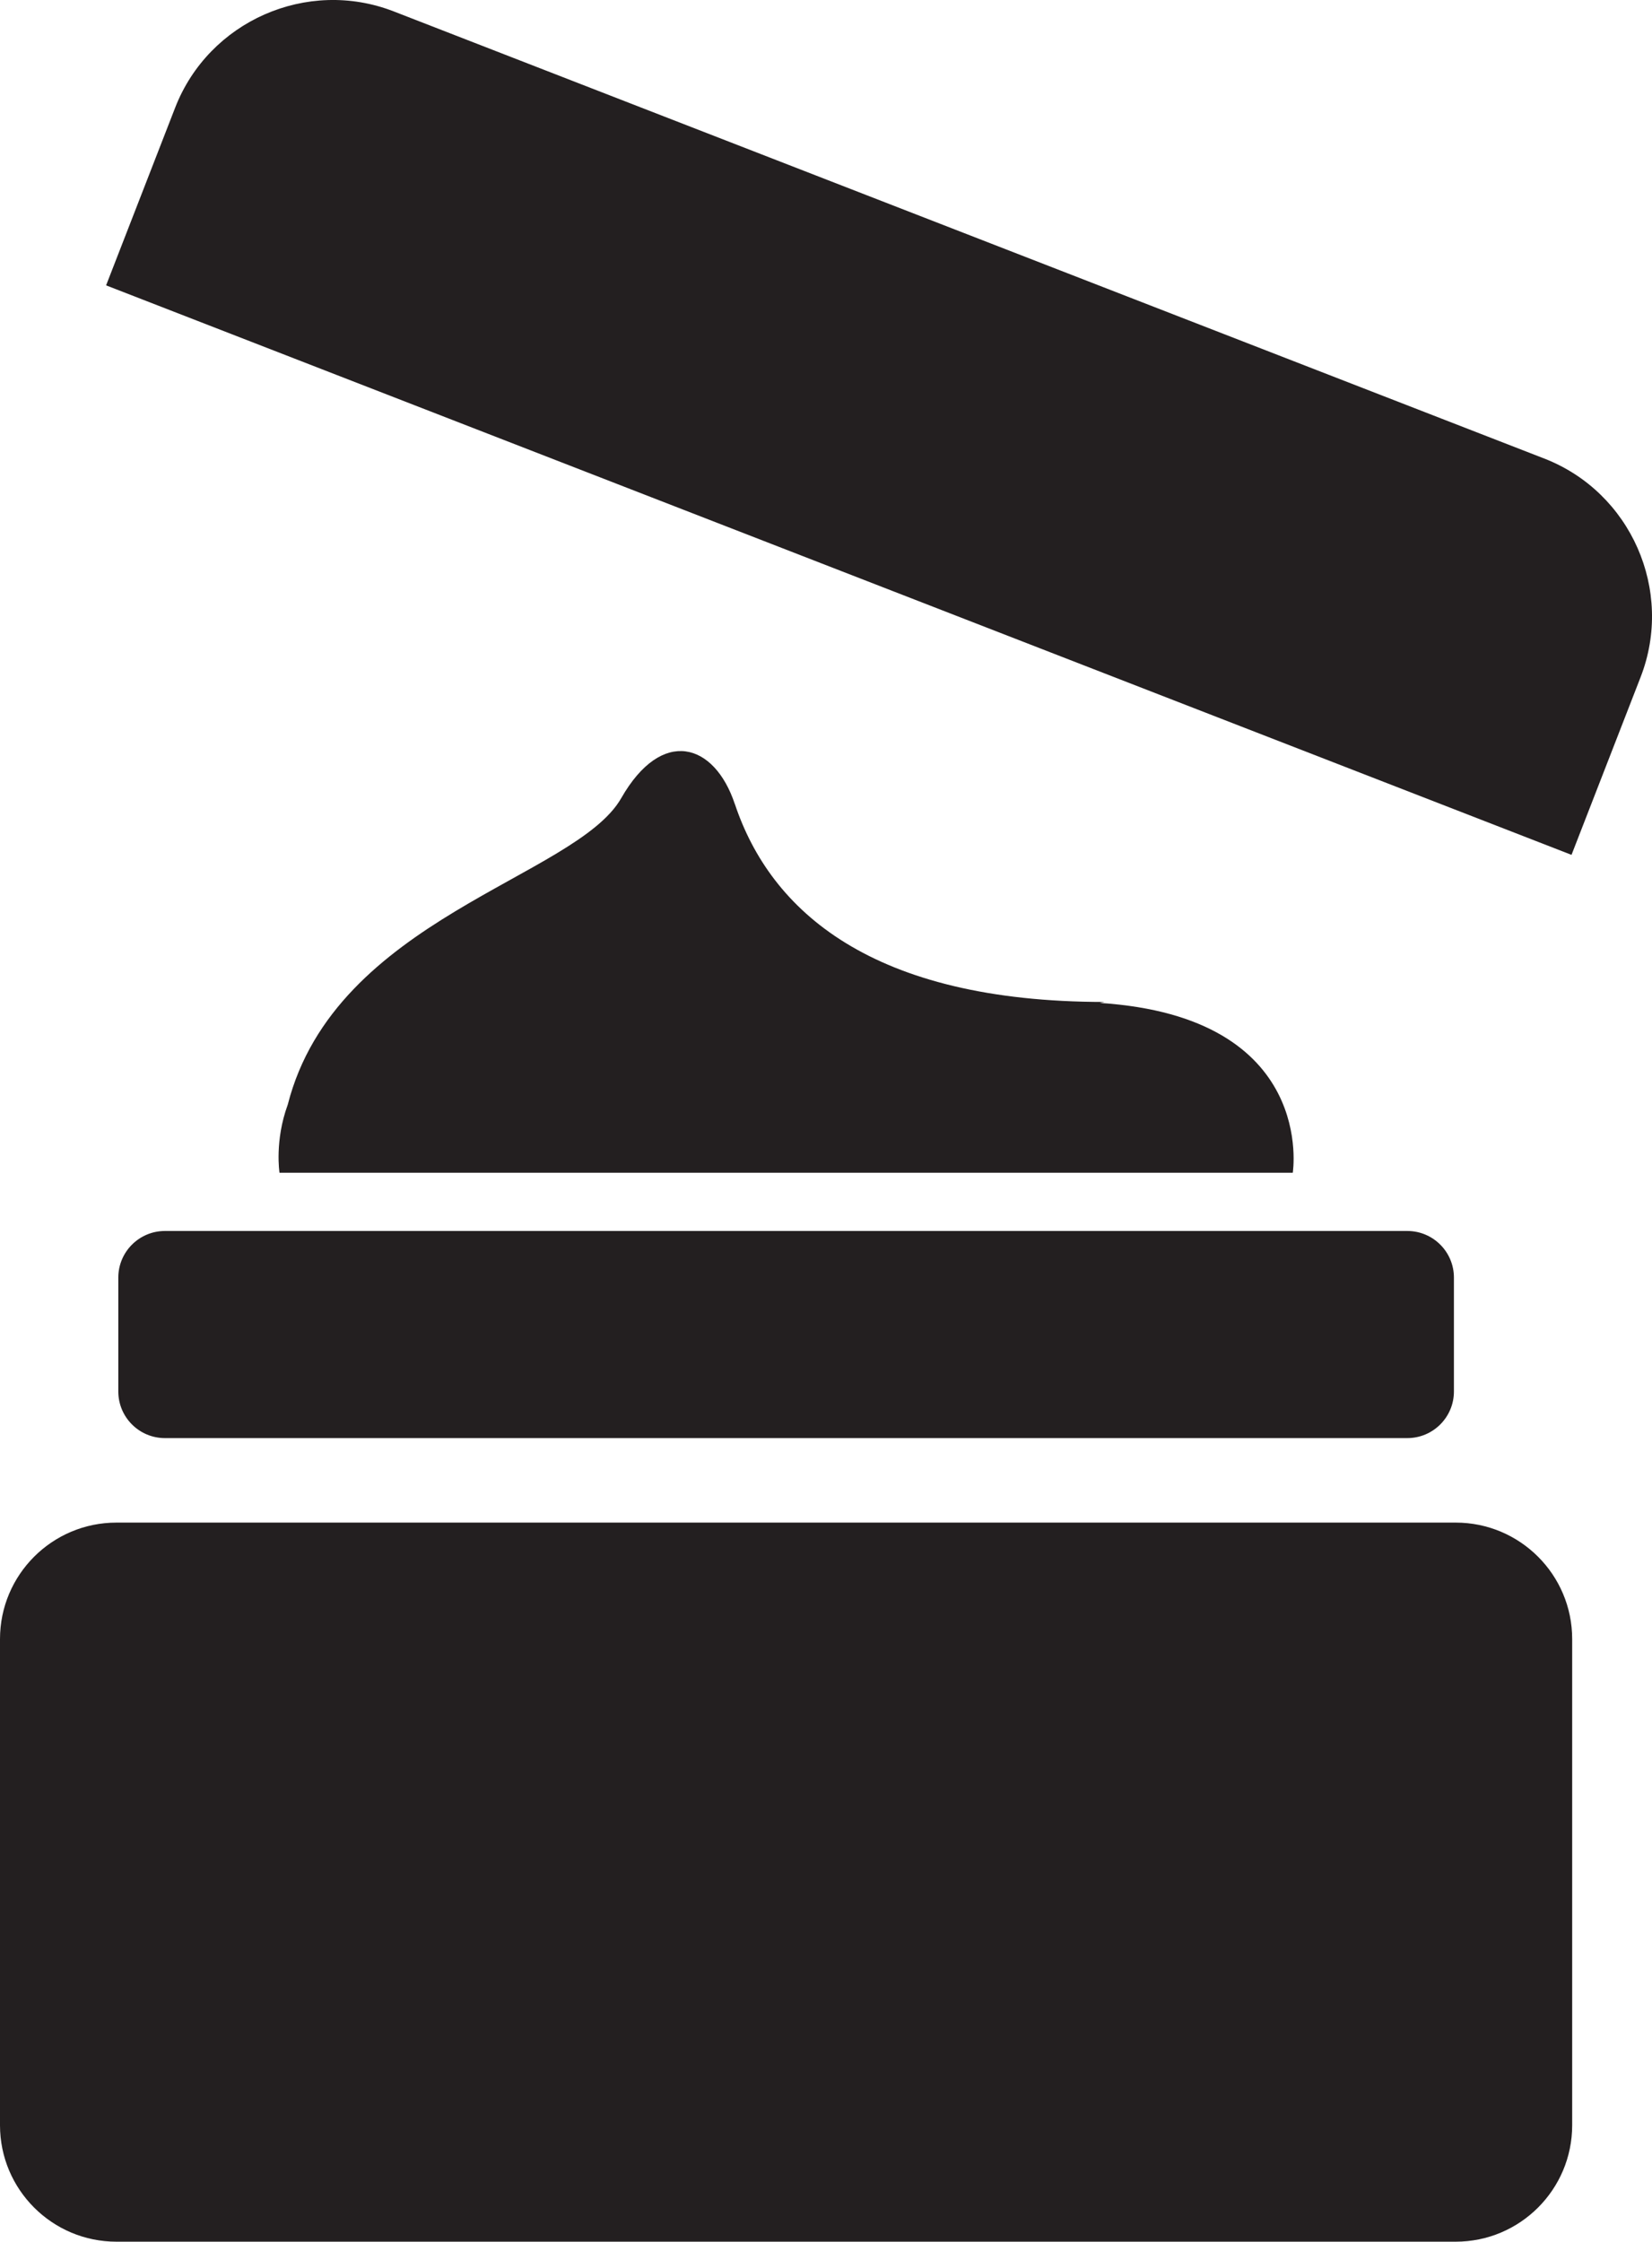
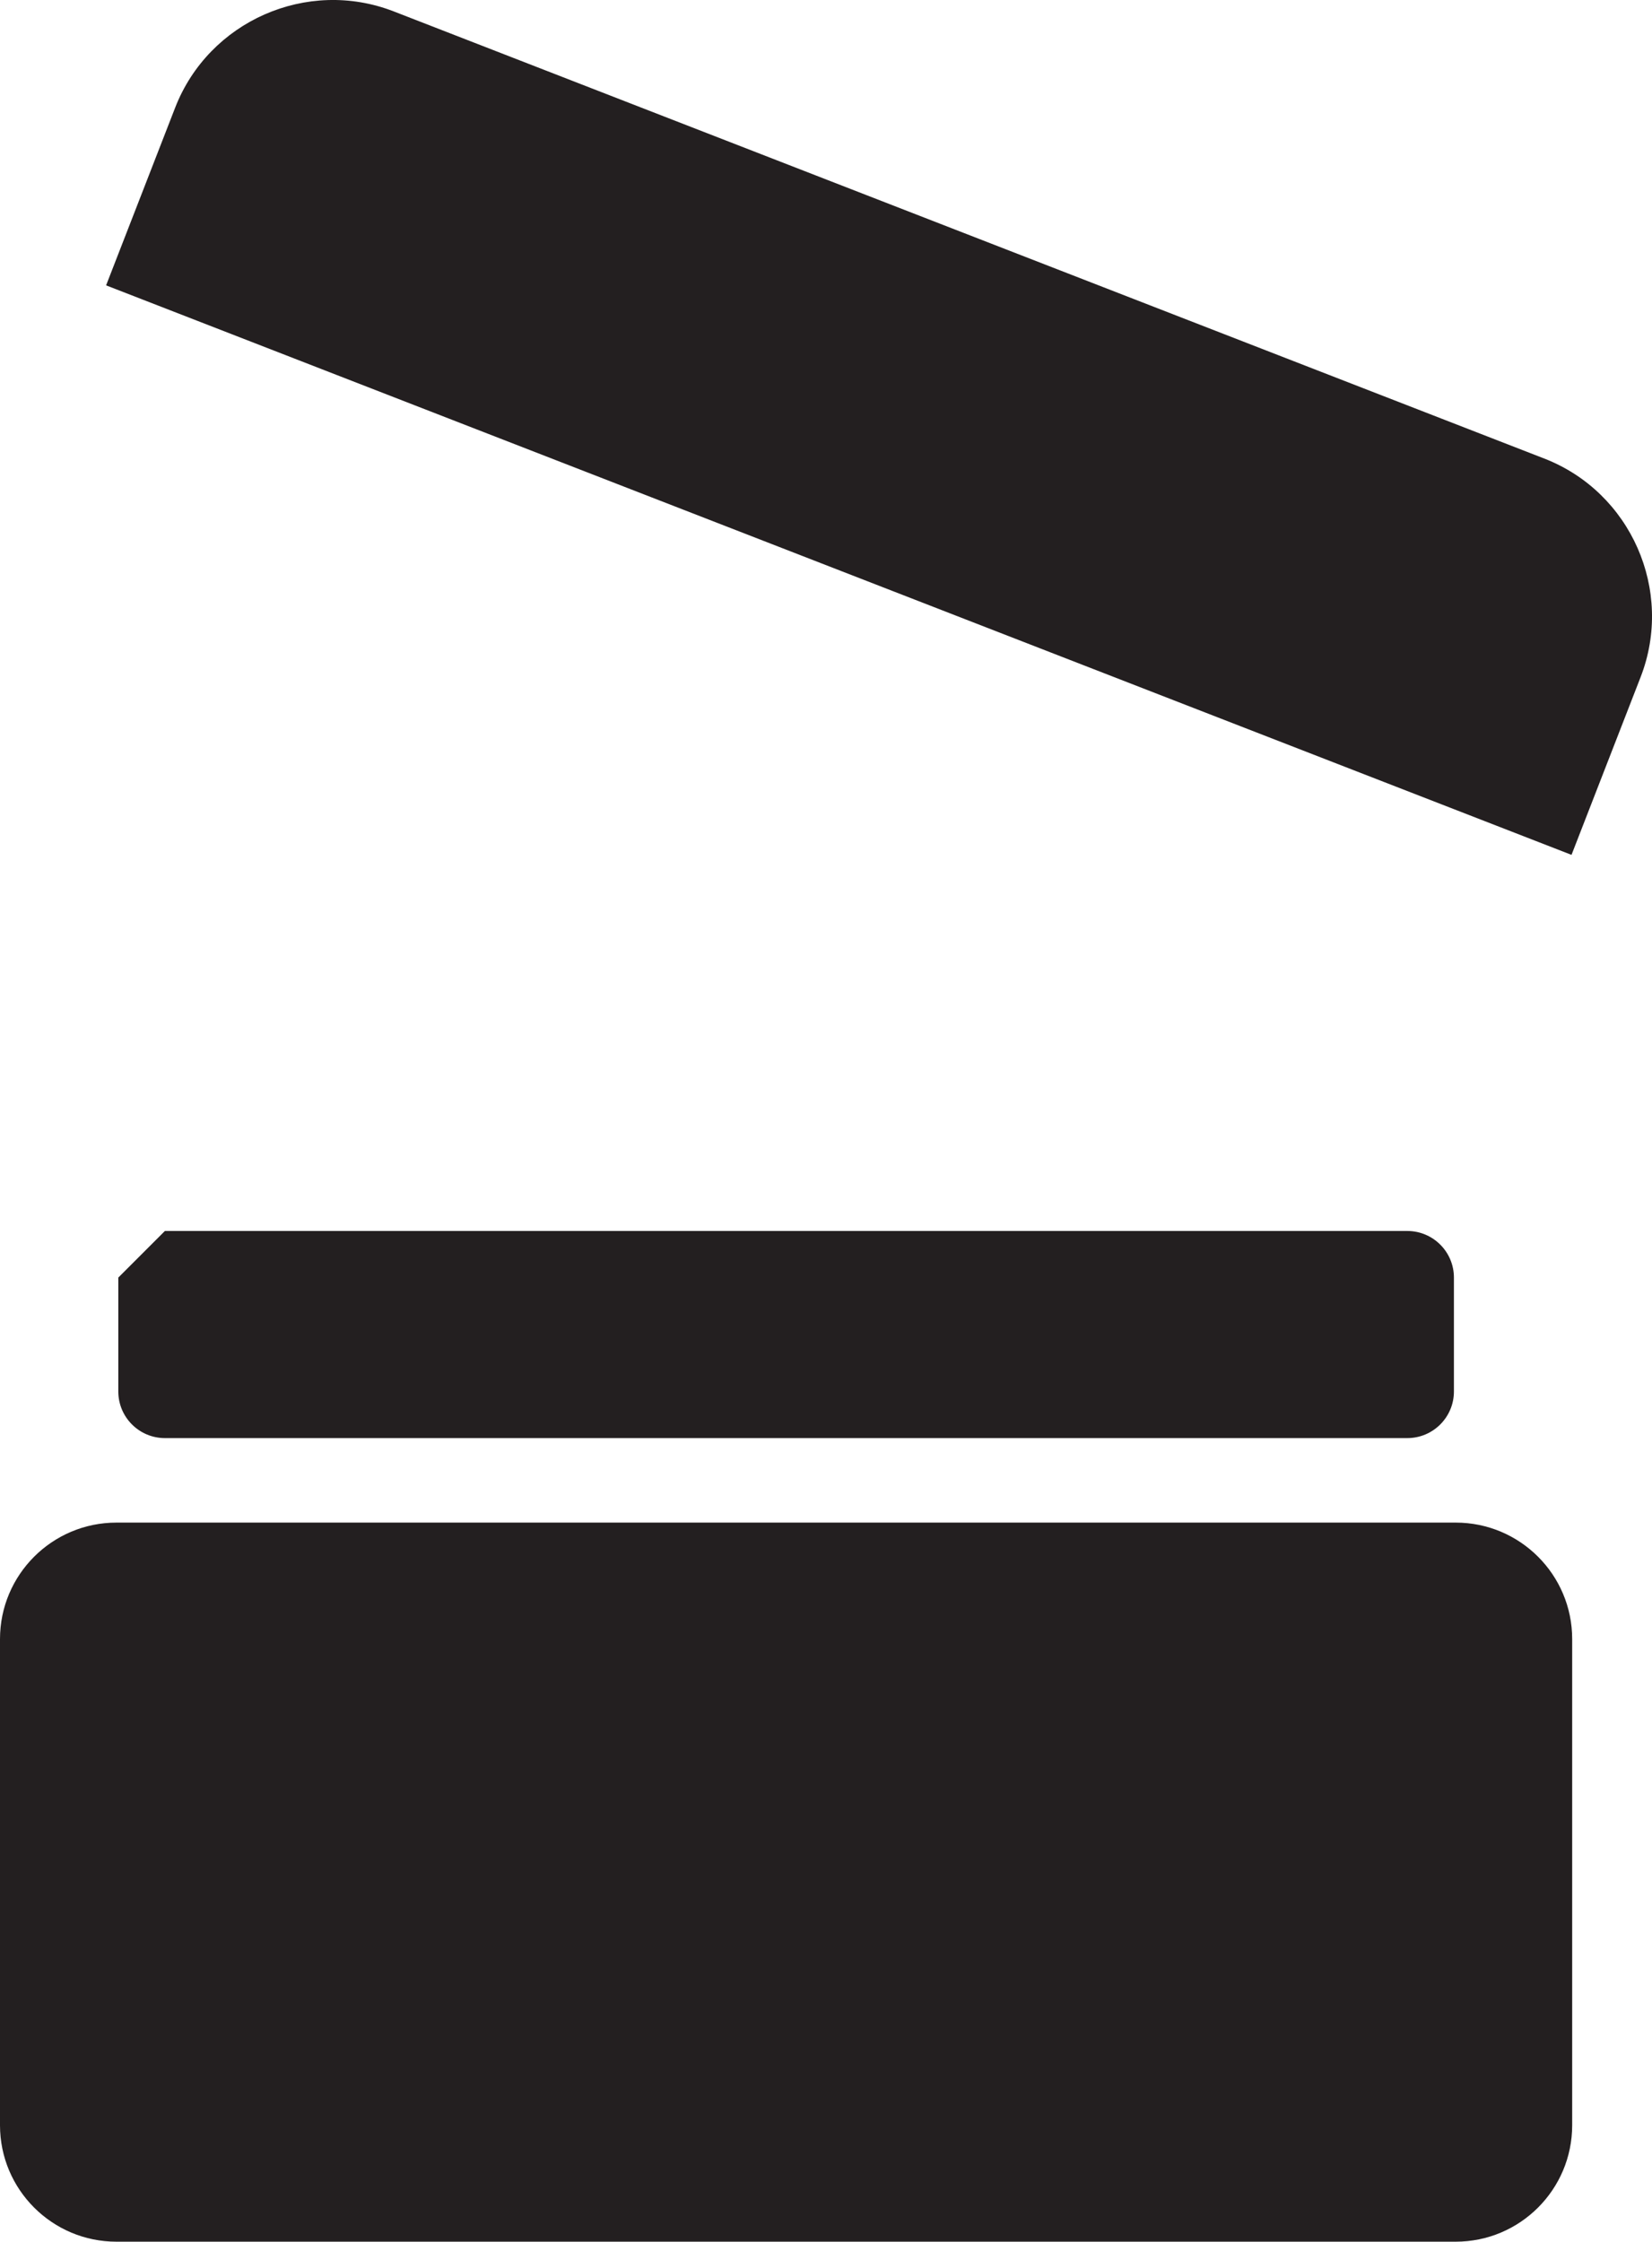
<svg xmlns="http://www.w3.org/2000/svg" id="Layer_2" data-name="Layer 2" viewBox="0 0 348.95 473.53">
  <defs>
    <style>
      .cls-1 {
        fill: #231f20;
      }
    </style>
  </defs>
  <g id="Layer_5" data-name="Layer 5">
    <g>
      <path class="cls-1" d="M24.6,321.63h282.89c13.58,0,24.6,11.02,24.6,24.6v102.7c0,13.58-11.02,24.6-24.6,24.6H24.6c-13.58,0-24.6-11.02-24.6-24.6v-102.7c0-13.58,11.02-24.6,24.6-24.6Z" />
      <path class="cls-1" d="M326.21,96.87L83.17,2.41c-18.29-7.11-39.06,2.04-46.17,20.33l-14.59,37.54,309.54,120.3,14.59-37.54c7.11-18.29-2.04-39.06-20.33-46.17Z" />
-       <path class="cls-1" d="M34.83,260.03h262.44c5.43,0,9.84,4.41,9.84,9.84v24.07c0,5.43-4.41,9.84-9.84,9.84H34.83c-5.43,0-9.84-4.41-9.84-9.84v-24.07c0-5.43,4.41-9.84,9.84-9.84Z" />
-       <path class="cls-1" d="M155.21,169.83c-4.3-12.91-15.38-16.3-23.99-1.23-9.63,16.86-60.37,25.29-70.44,64.75-2.81,7.65-1.74,14.38-1.74,14.38h214.03s5.23-32.93-40.77-35.87l1.03-.21c-49.2,0-70.58-19.24-78.11-41.82Z" />
+       <path class="cls-1" d="M34.83,260.03h262.44c5.43,0,9.84,4.41,9.84,9.84v24.07c0,5.43-4.41,9.84-9.84,9.84H34.83c-5.43,0-9.84-4.41-9.84-9.84v-24.07Z" />
    </g>
  </g>
</svg>